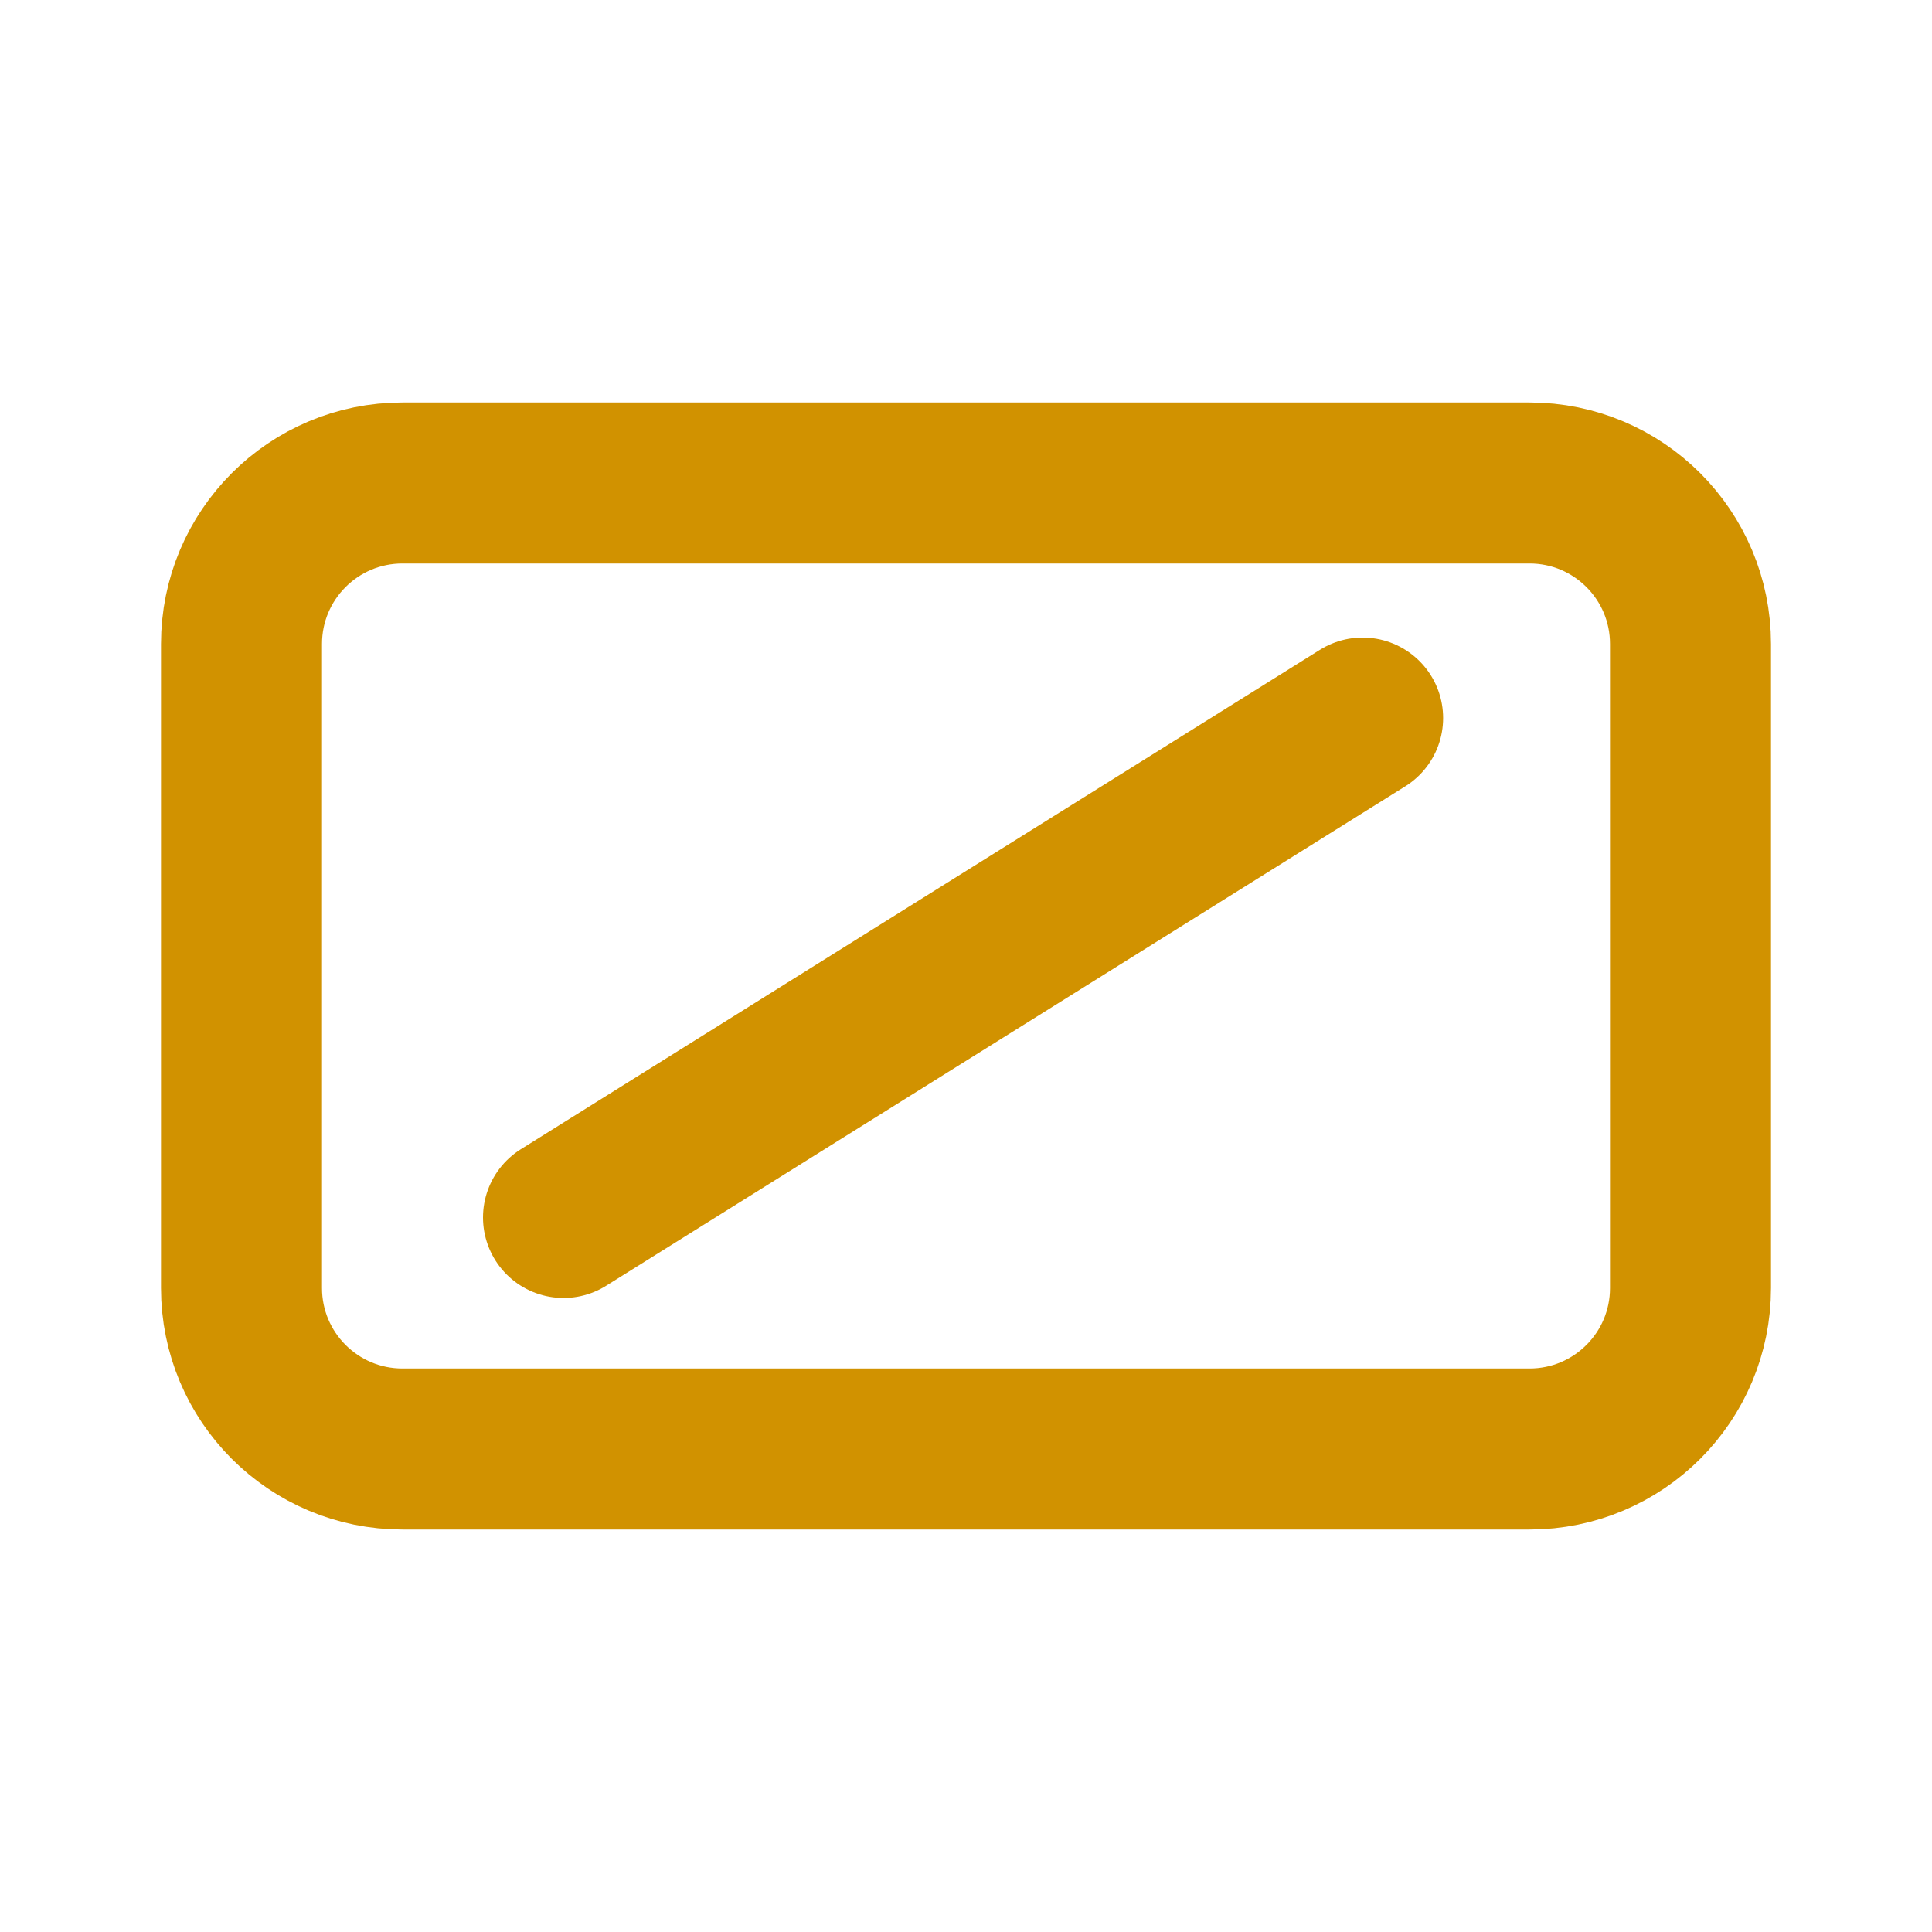
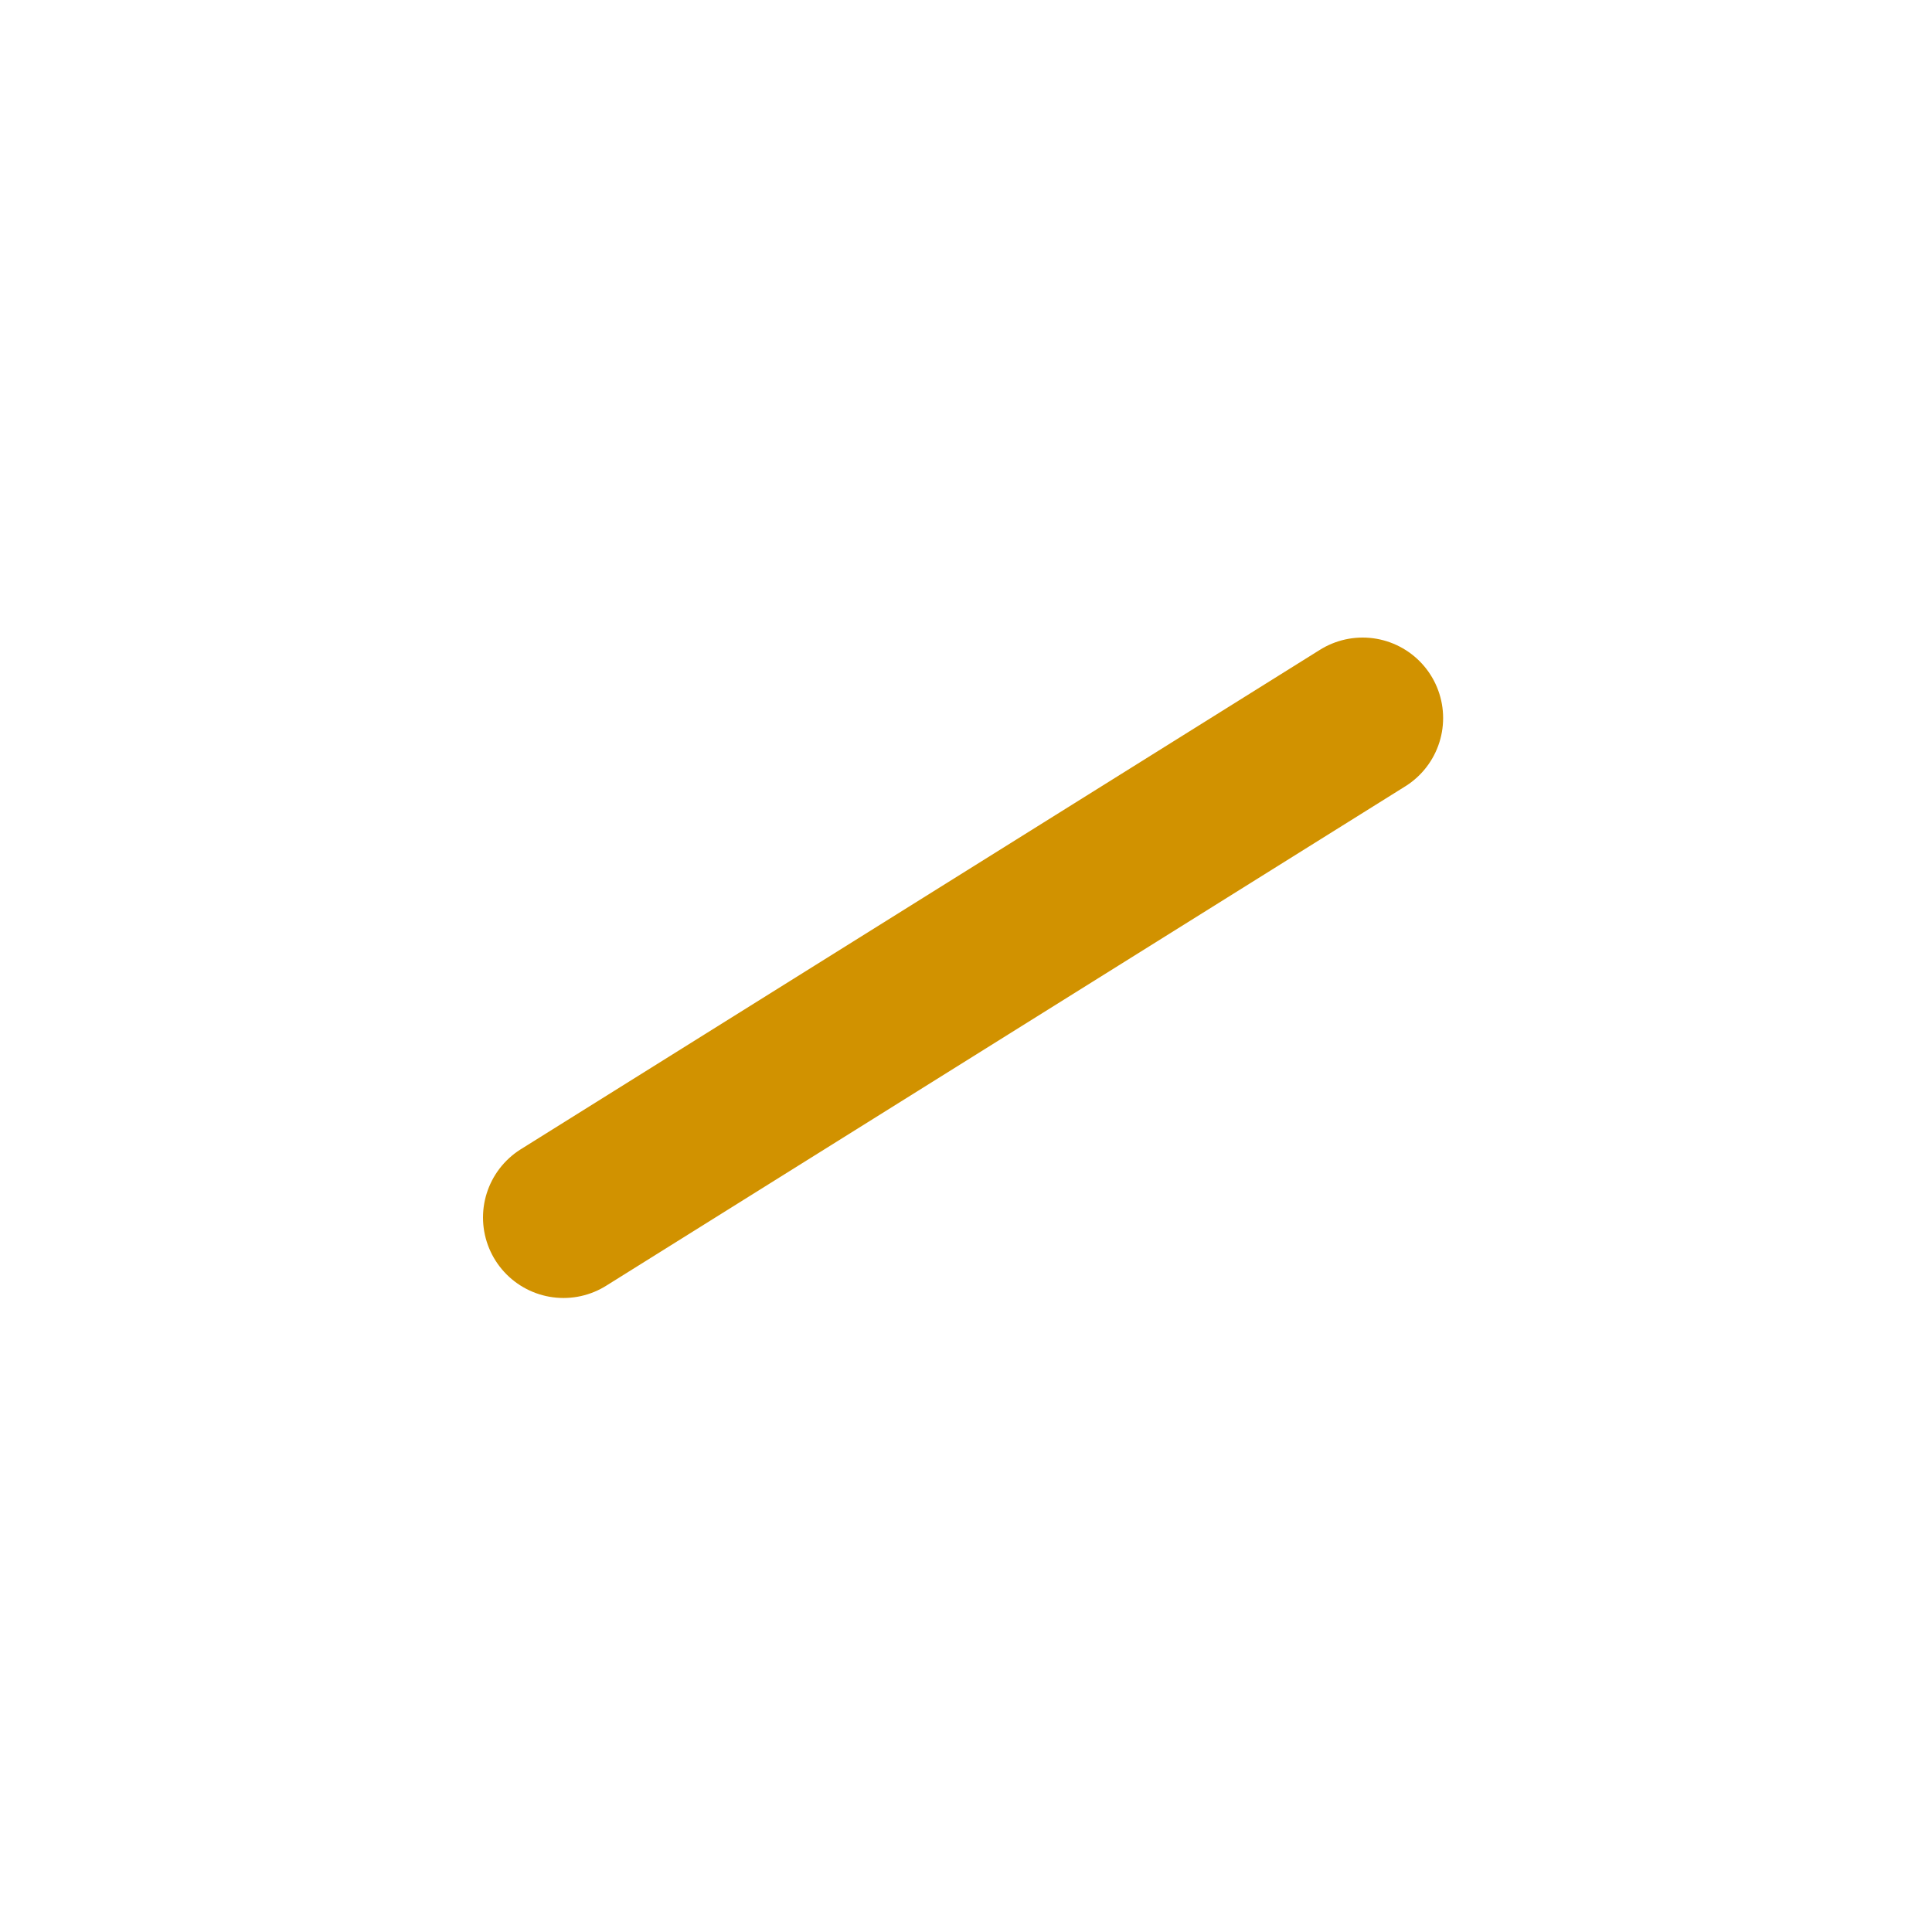
<svg xmlns="http://www.w3.org/2000/svg" width="24" height="24" viewBox="0 0 24 24" fill="none">
-   <path d="M3 8C3 6.895 3.895 6 5 6H19C20.105 6 21 6.895 21 8V16C21 17.105 20.105 18 19 18H5C3.895 18 3 17.105 3 16V8Z" stroke="#d19200" stroke-width="2" />
  <path d="M7 15.124L12 11.999L16.927 8.92" stroke="#d19200" stroke-width="2" stroke-linecap="round" />
</svg>